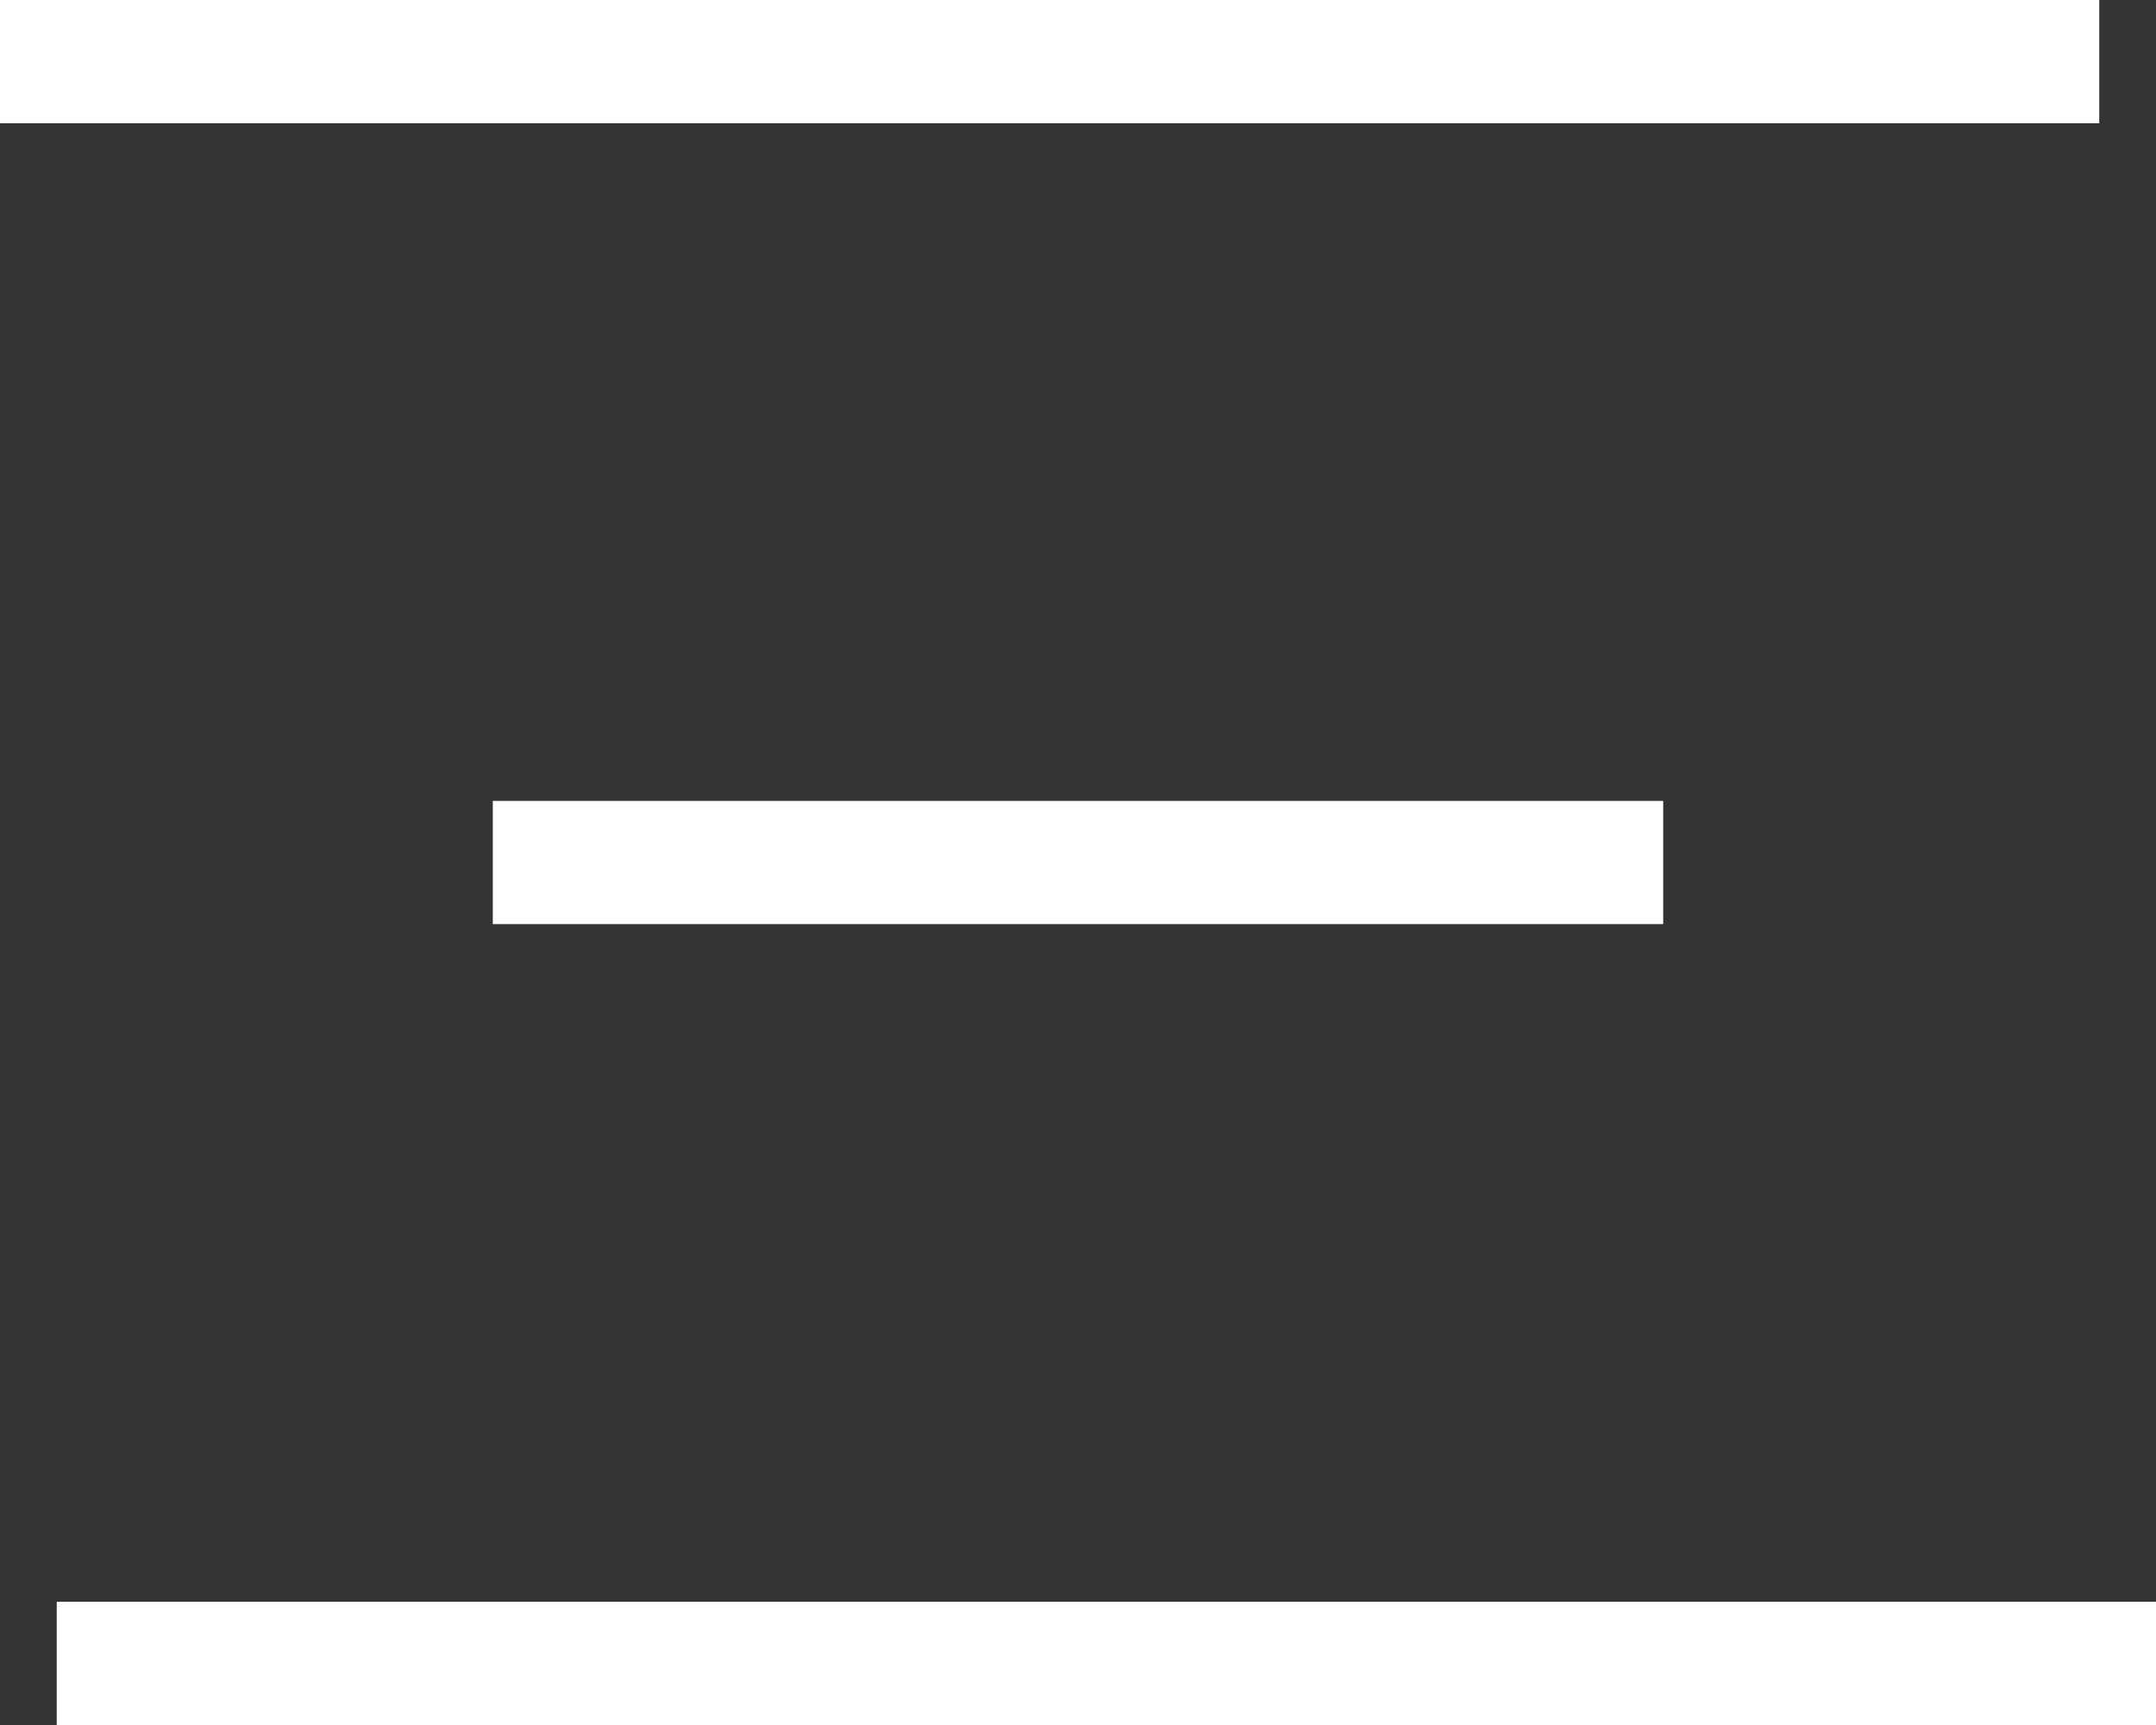
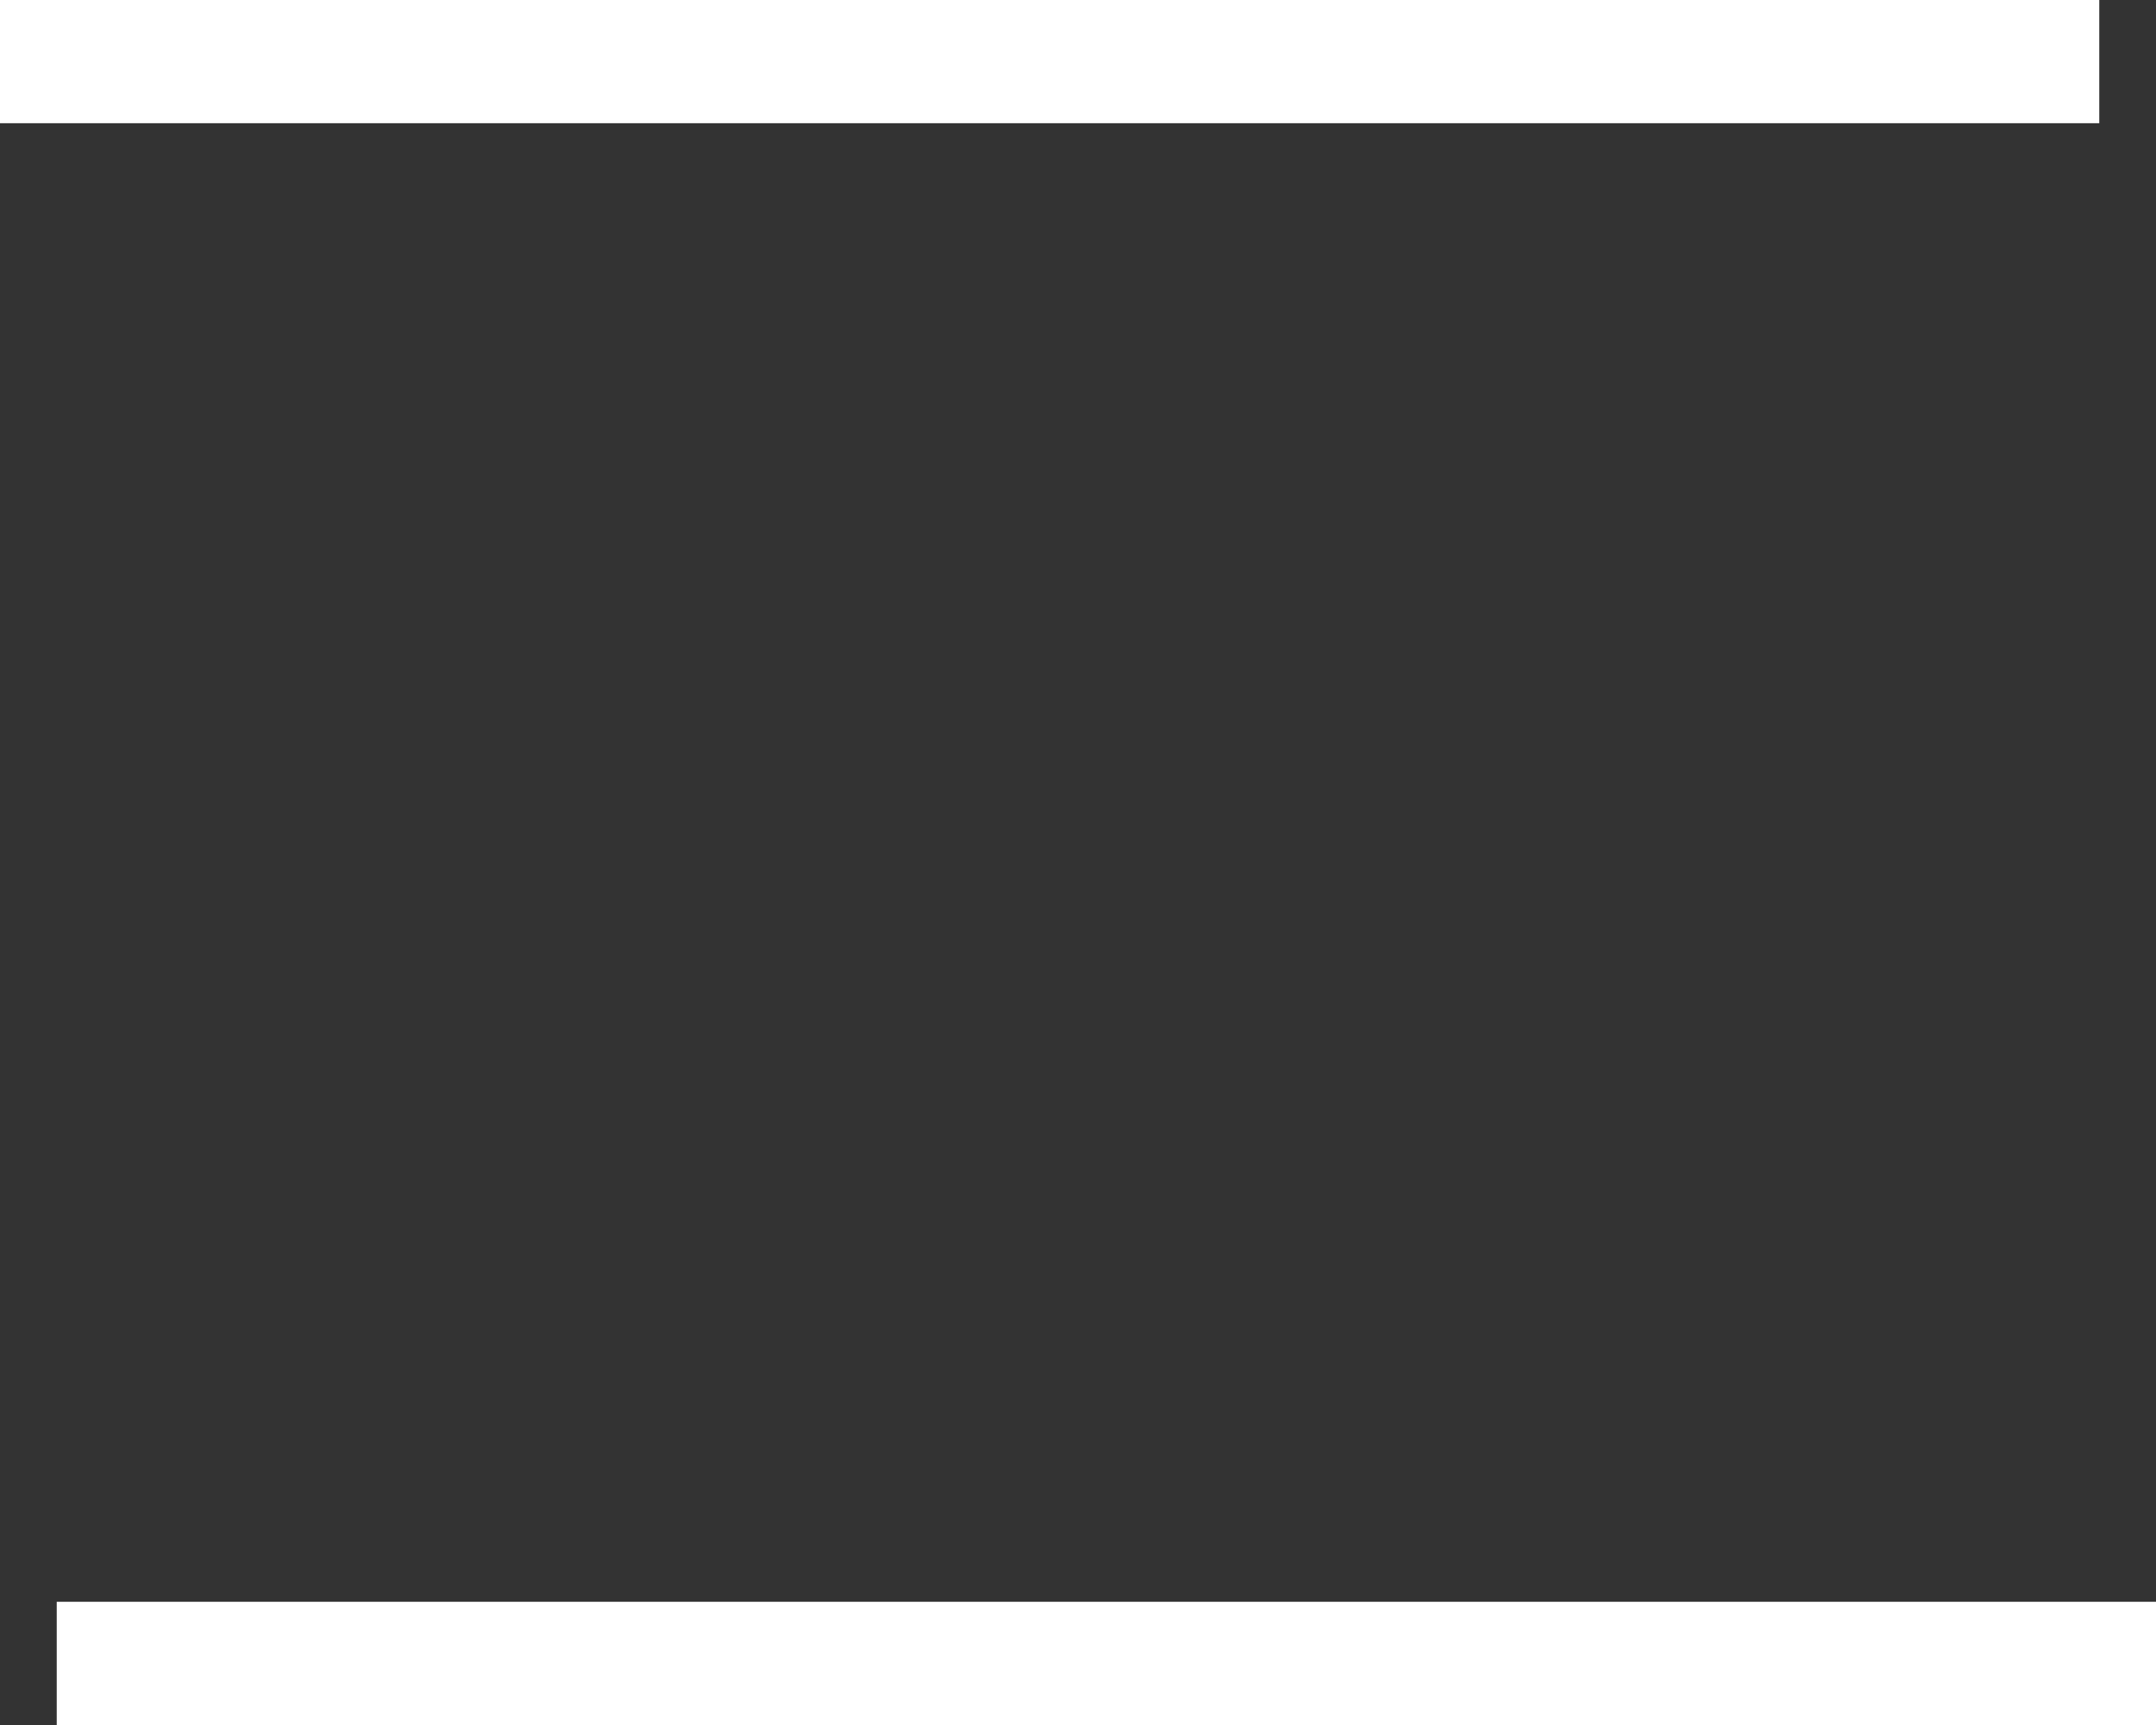
<svg xmlns="http://www.w3.org/2000/svg" width="35" height="28" viewBox="0 0 35 28" fill="none">
  <rect x="0" y="0" width="35" height="28" fill="#333333" stroke="none" />
  <rect width="34.079" height="2" fill="white" />
-   <rect x="8" y="13" width="19" height="2" fill="white" />
  <rect x="0.921" y="26" width="34.079" height="2" fill="white" />
</svg>